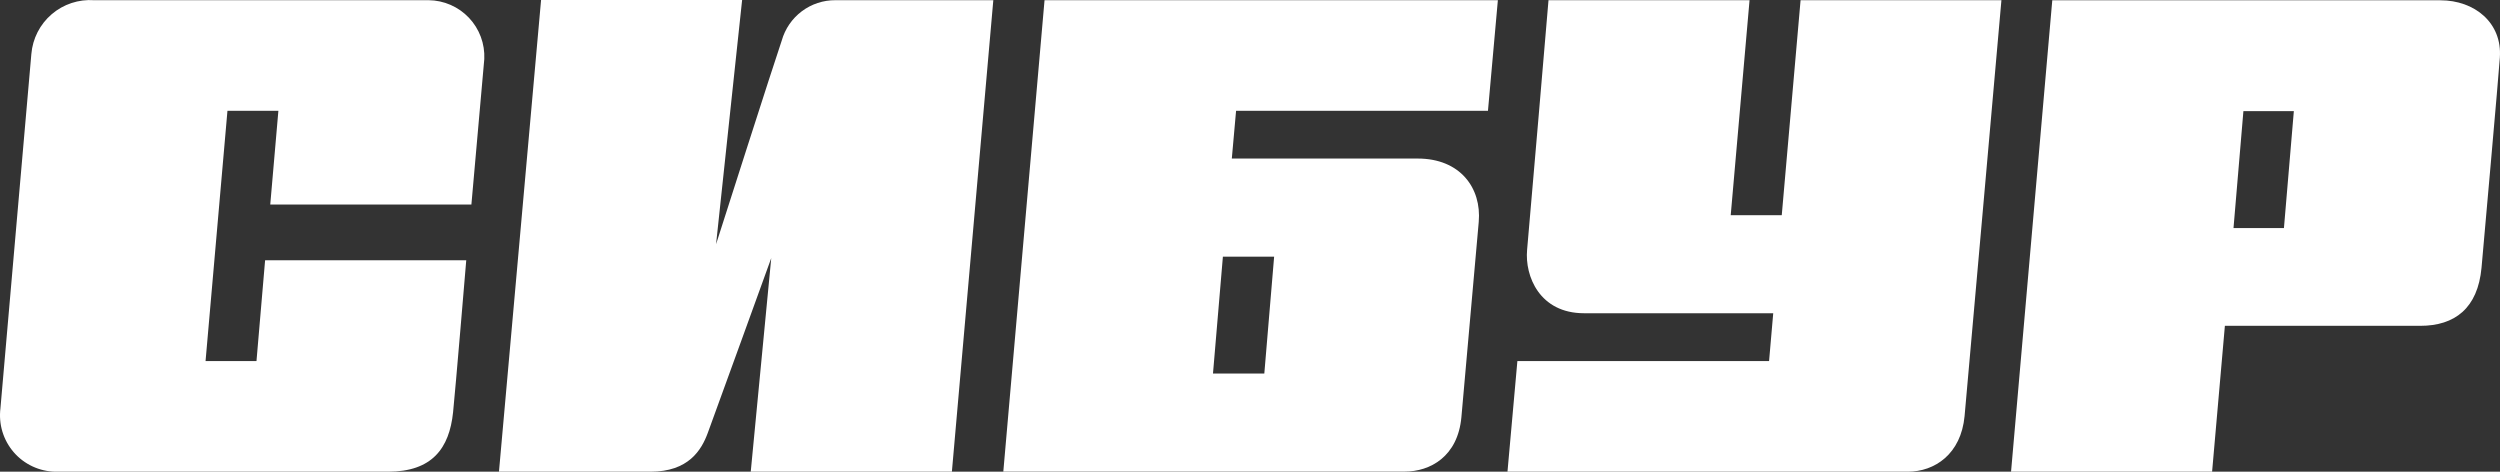
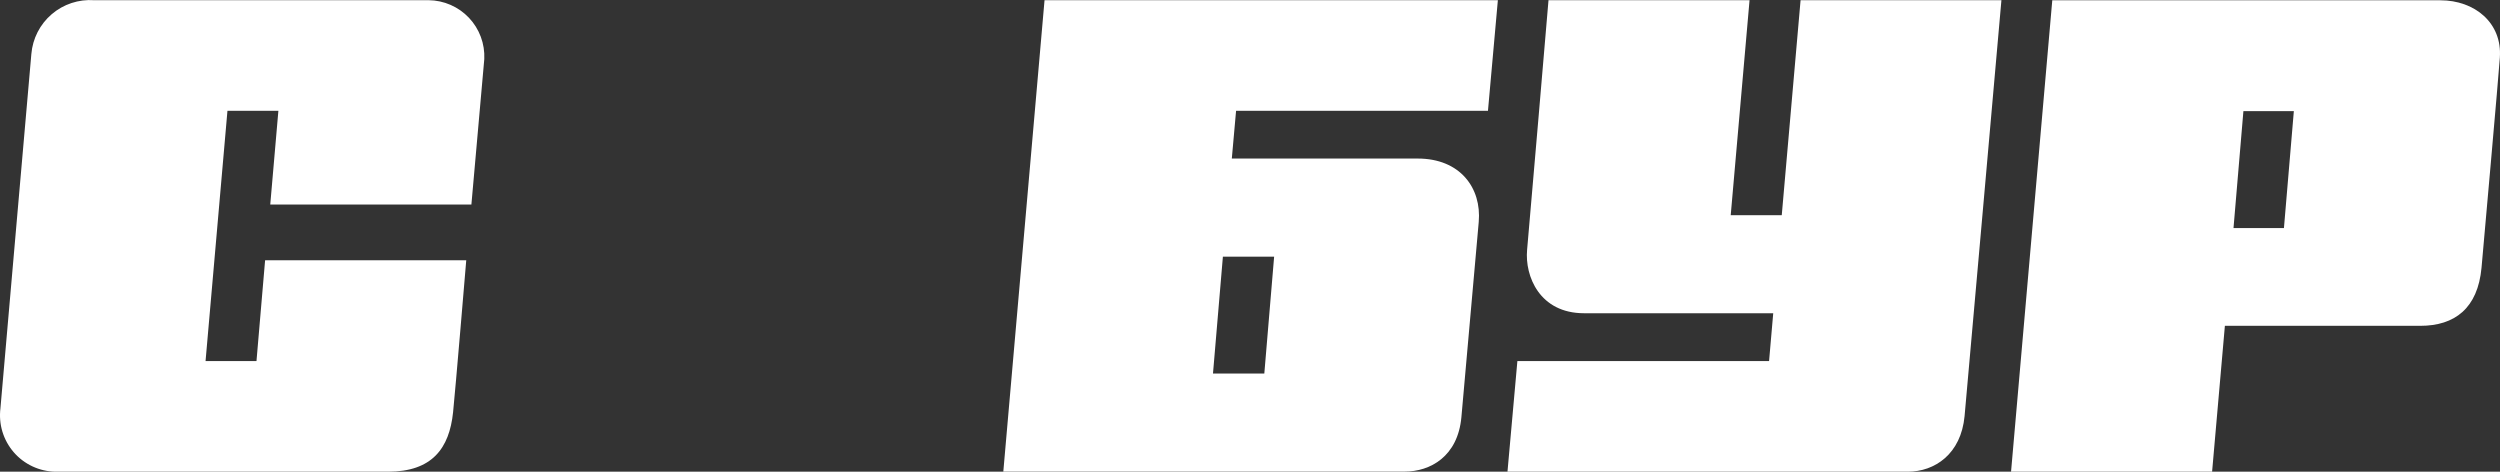
<svg xmlns="http://www.w3.org/2000/svg" width="212" height="40" viewBox="0 0 212 40" fill="none">
  <rect x="0" y="0" width="212" height="40" fill="#333333" stroke="none" />
  <g clip-path="url(#clip0_291_379)">
    <path d="M39.975 17.342C39.975 17.342 40.967 6.105 41.068 5.005C41.097 4.366 40.997 3.727 40.774 3.126C40.551 2.526 40.21 1.977 39.77 1.511C39.33 1.046 38.801 0.674 38.214 0.417C37.627 0.16 36.994 0.024 36.354 0.017H7.978C6.67 -0.074 5.378 0.354 4.383 1.207C3.388 2.06 2.769 3.271 2.659 4.577C2.533 5.895 0.18 33.063 0.037 34.625C-0.046 35.291 0.011 35.966 0.205 36.608C0.4 37.249 0.727 37.843 1.166 38.35C1.605 38.857 2.146 39.266 2.754 39.55C3.361 39.834 4.022 39.988 4.693 40H32.9C36.648 40 38.102 38.018 38.421 34.961C38.614 33.13 39.538 22.07 39.538 22.07H22.481L21.75 30.619H17.431L19.288 9.397H23.607L22.918 17.342H39.975Z" fill="white" />
-     <path d="M66.293 3.435C65.688 5.182 60.722 20.71 60.722 20.71L62.932 0H45.883L42.312 40H55.159C58.386 40 59.487 38.169 60.024 36.7C60.671 34.953 65.402 21.885 65.402 21.885L63.663 40H80.72L84.233 0.017H70.847C69.818 0.009 68.815 0.34 67.992 0.957C67.17 1.575 66.573 2.445 66.293 3.435Z" fill="white" />
    <path d="M152.689 0.017L151.093 18.249H146.765L148.362 0.017H131.313C131.313 0.017 129.674 19.332 129.498 21.188C129.296 23.414 130.556 26.563 134.329 26.563H150.37L150.017 30.619H128.674L127.834 40H161.772C164.075 40 166.293 38.496 166.596 35.288C166.789 33.231 169.721 0.017 169.721 0.017H152.689Z" fill="white" />
    <path d="M197.19 0.025H174.033L170.537 40H187.586L188.67 27.63H205.24C208.173 27.63 210.114 26.135 210.433 22.708C210.551 21.373 211.903 6.223 211.987 4.888C212.198 1.932 209.845 0.025 206.946 0.025H197.19ZM189.401 19.341L190.241 9.423H194.518L193.678 19.341H189.401Z" fill="white" />
    <path d="M104.458 13.445L104.819 9.397H126.179L127.019 0.017H88.577L85.081 39.991H119.112C121.28 39.991 123.624 38.715 123.927 35.372C124.153 32.853 125.204 20.978 125.397 18.82C125.649 15.939 123.817 13.445 120.229 13.445H104.458ZM107.214 31.677H102.861L103.701 21.768H108.046L107.214 31.677Z" fill="white" />
  </g>
  <defs>
    <clipPath id="clip0_291_379">
      <rect width="212" height="40" fill="white" />
    </clipPath>
  </defs>
</svg>